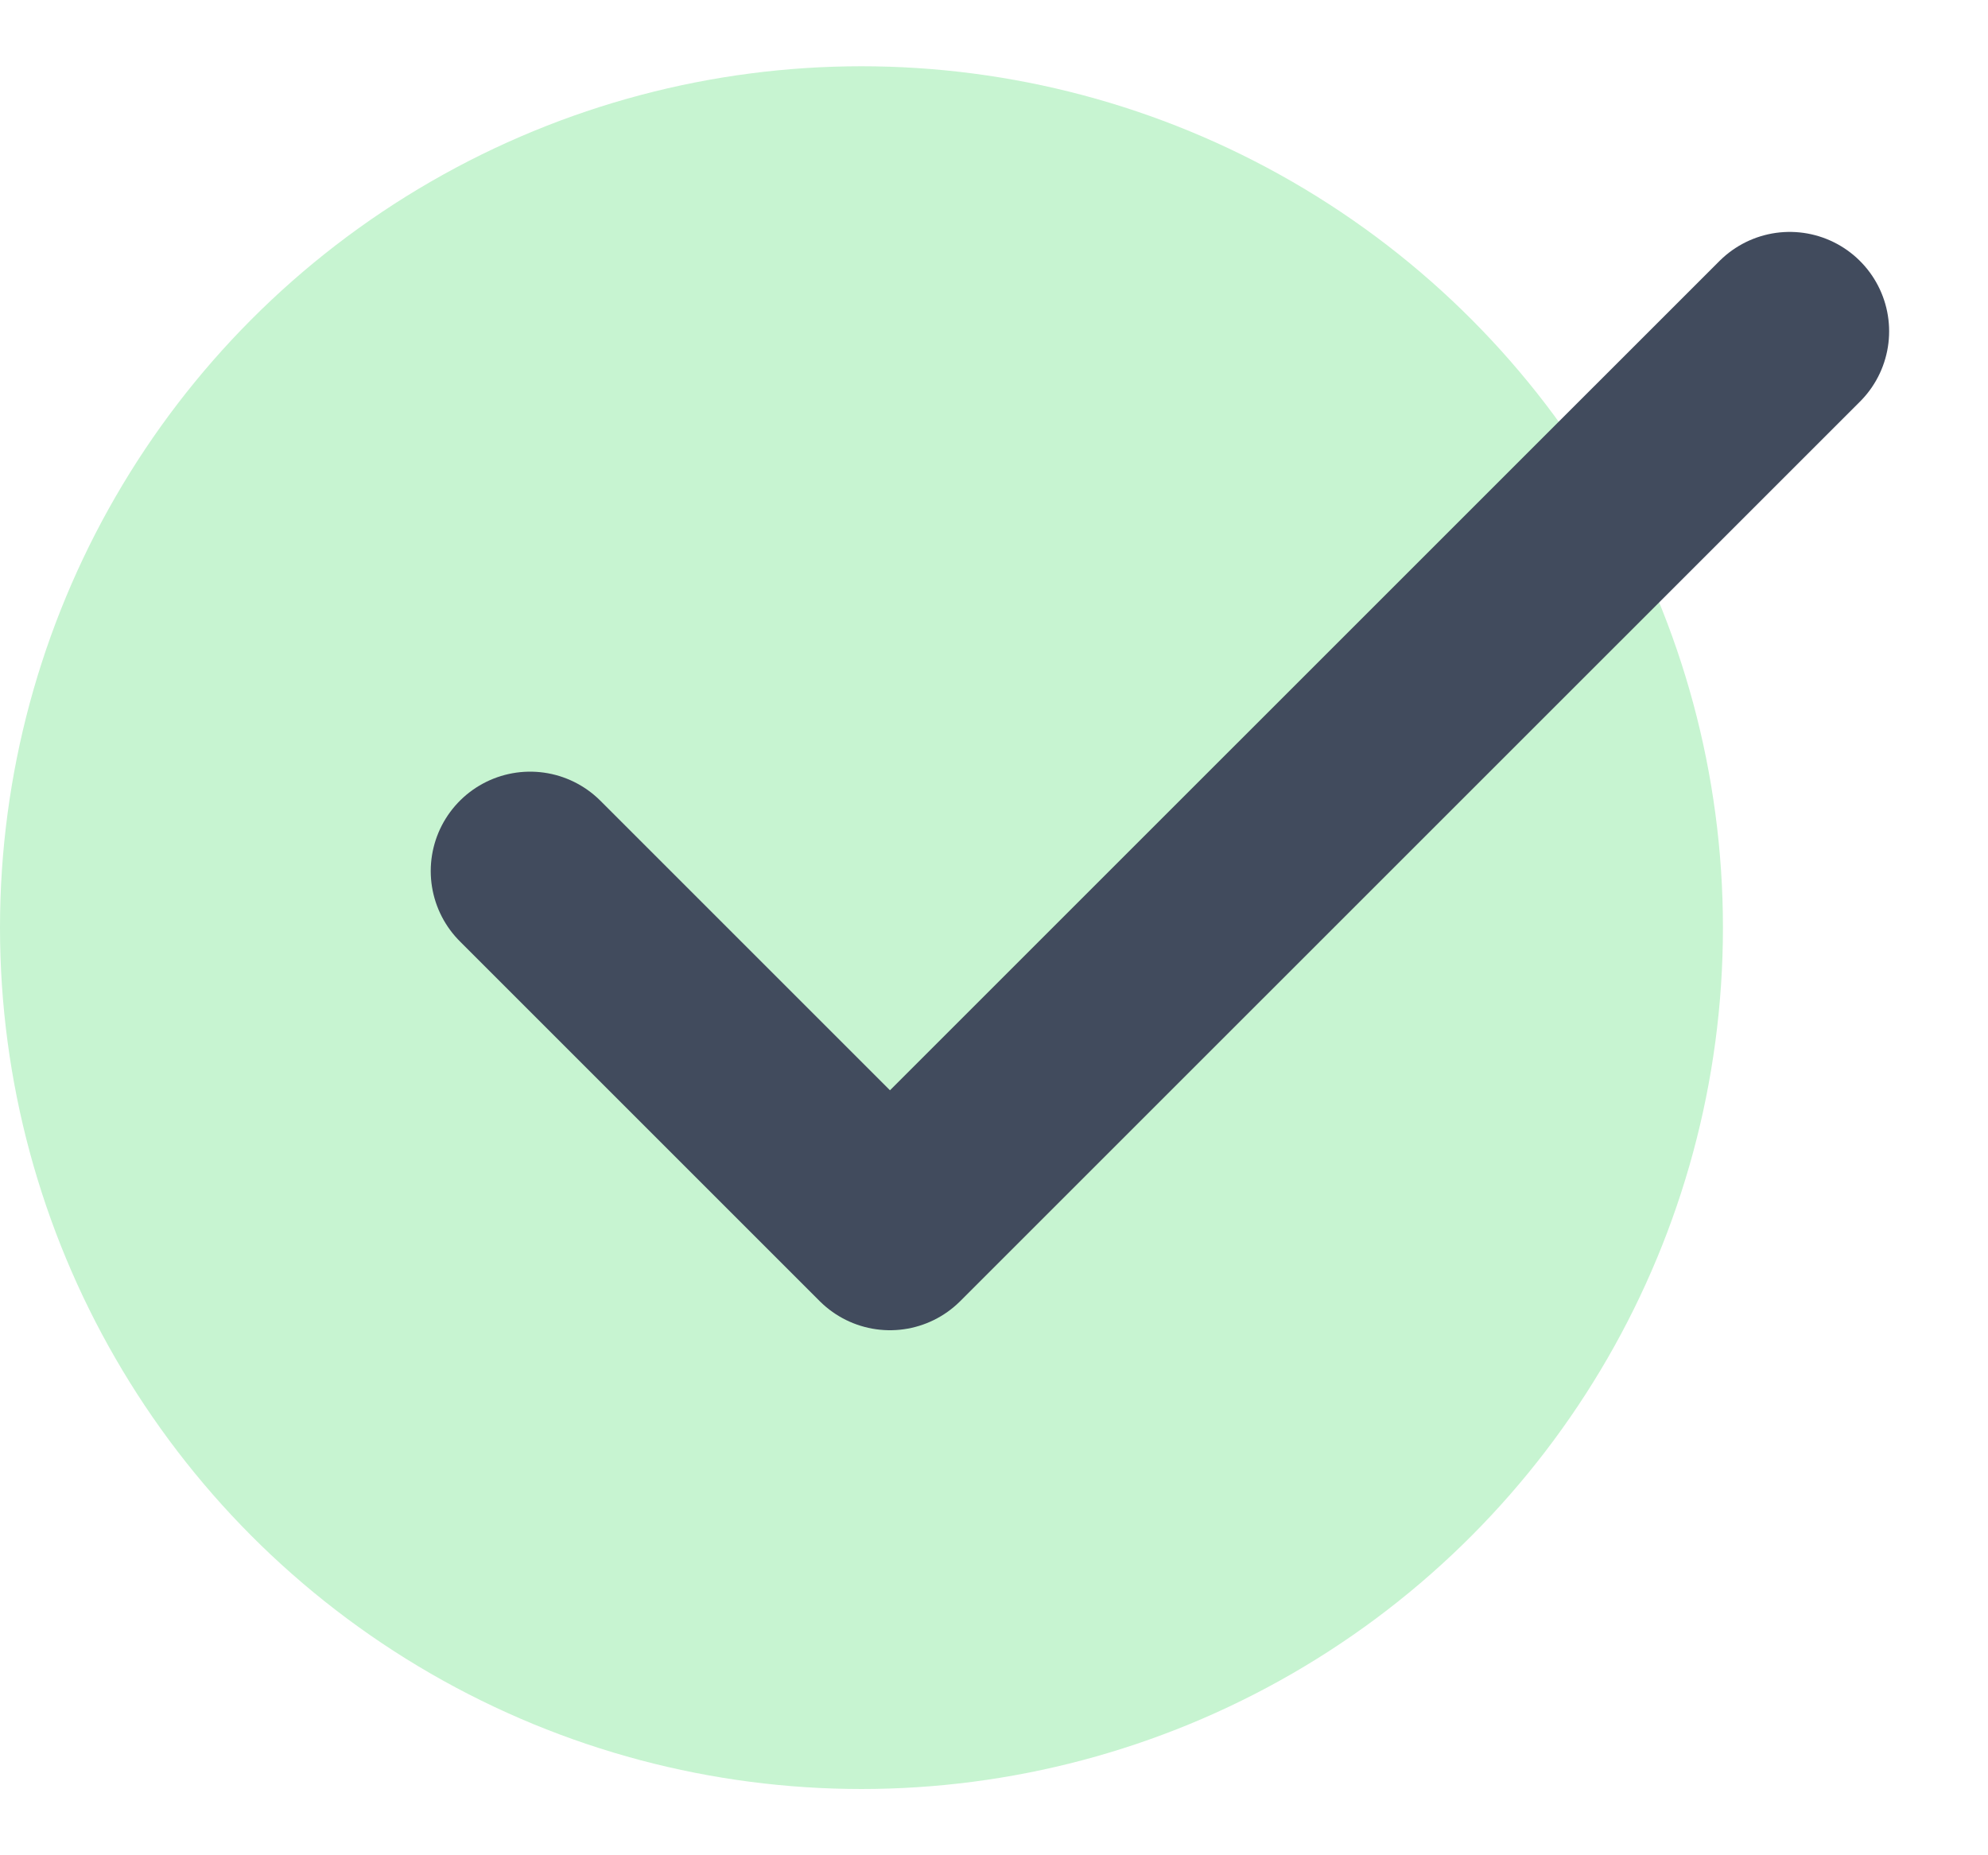
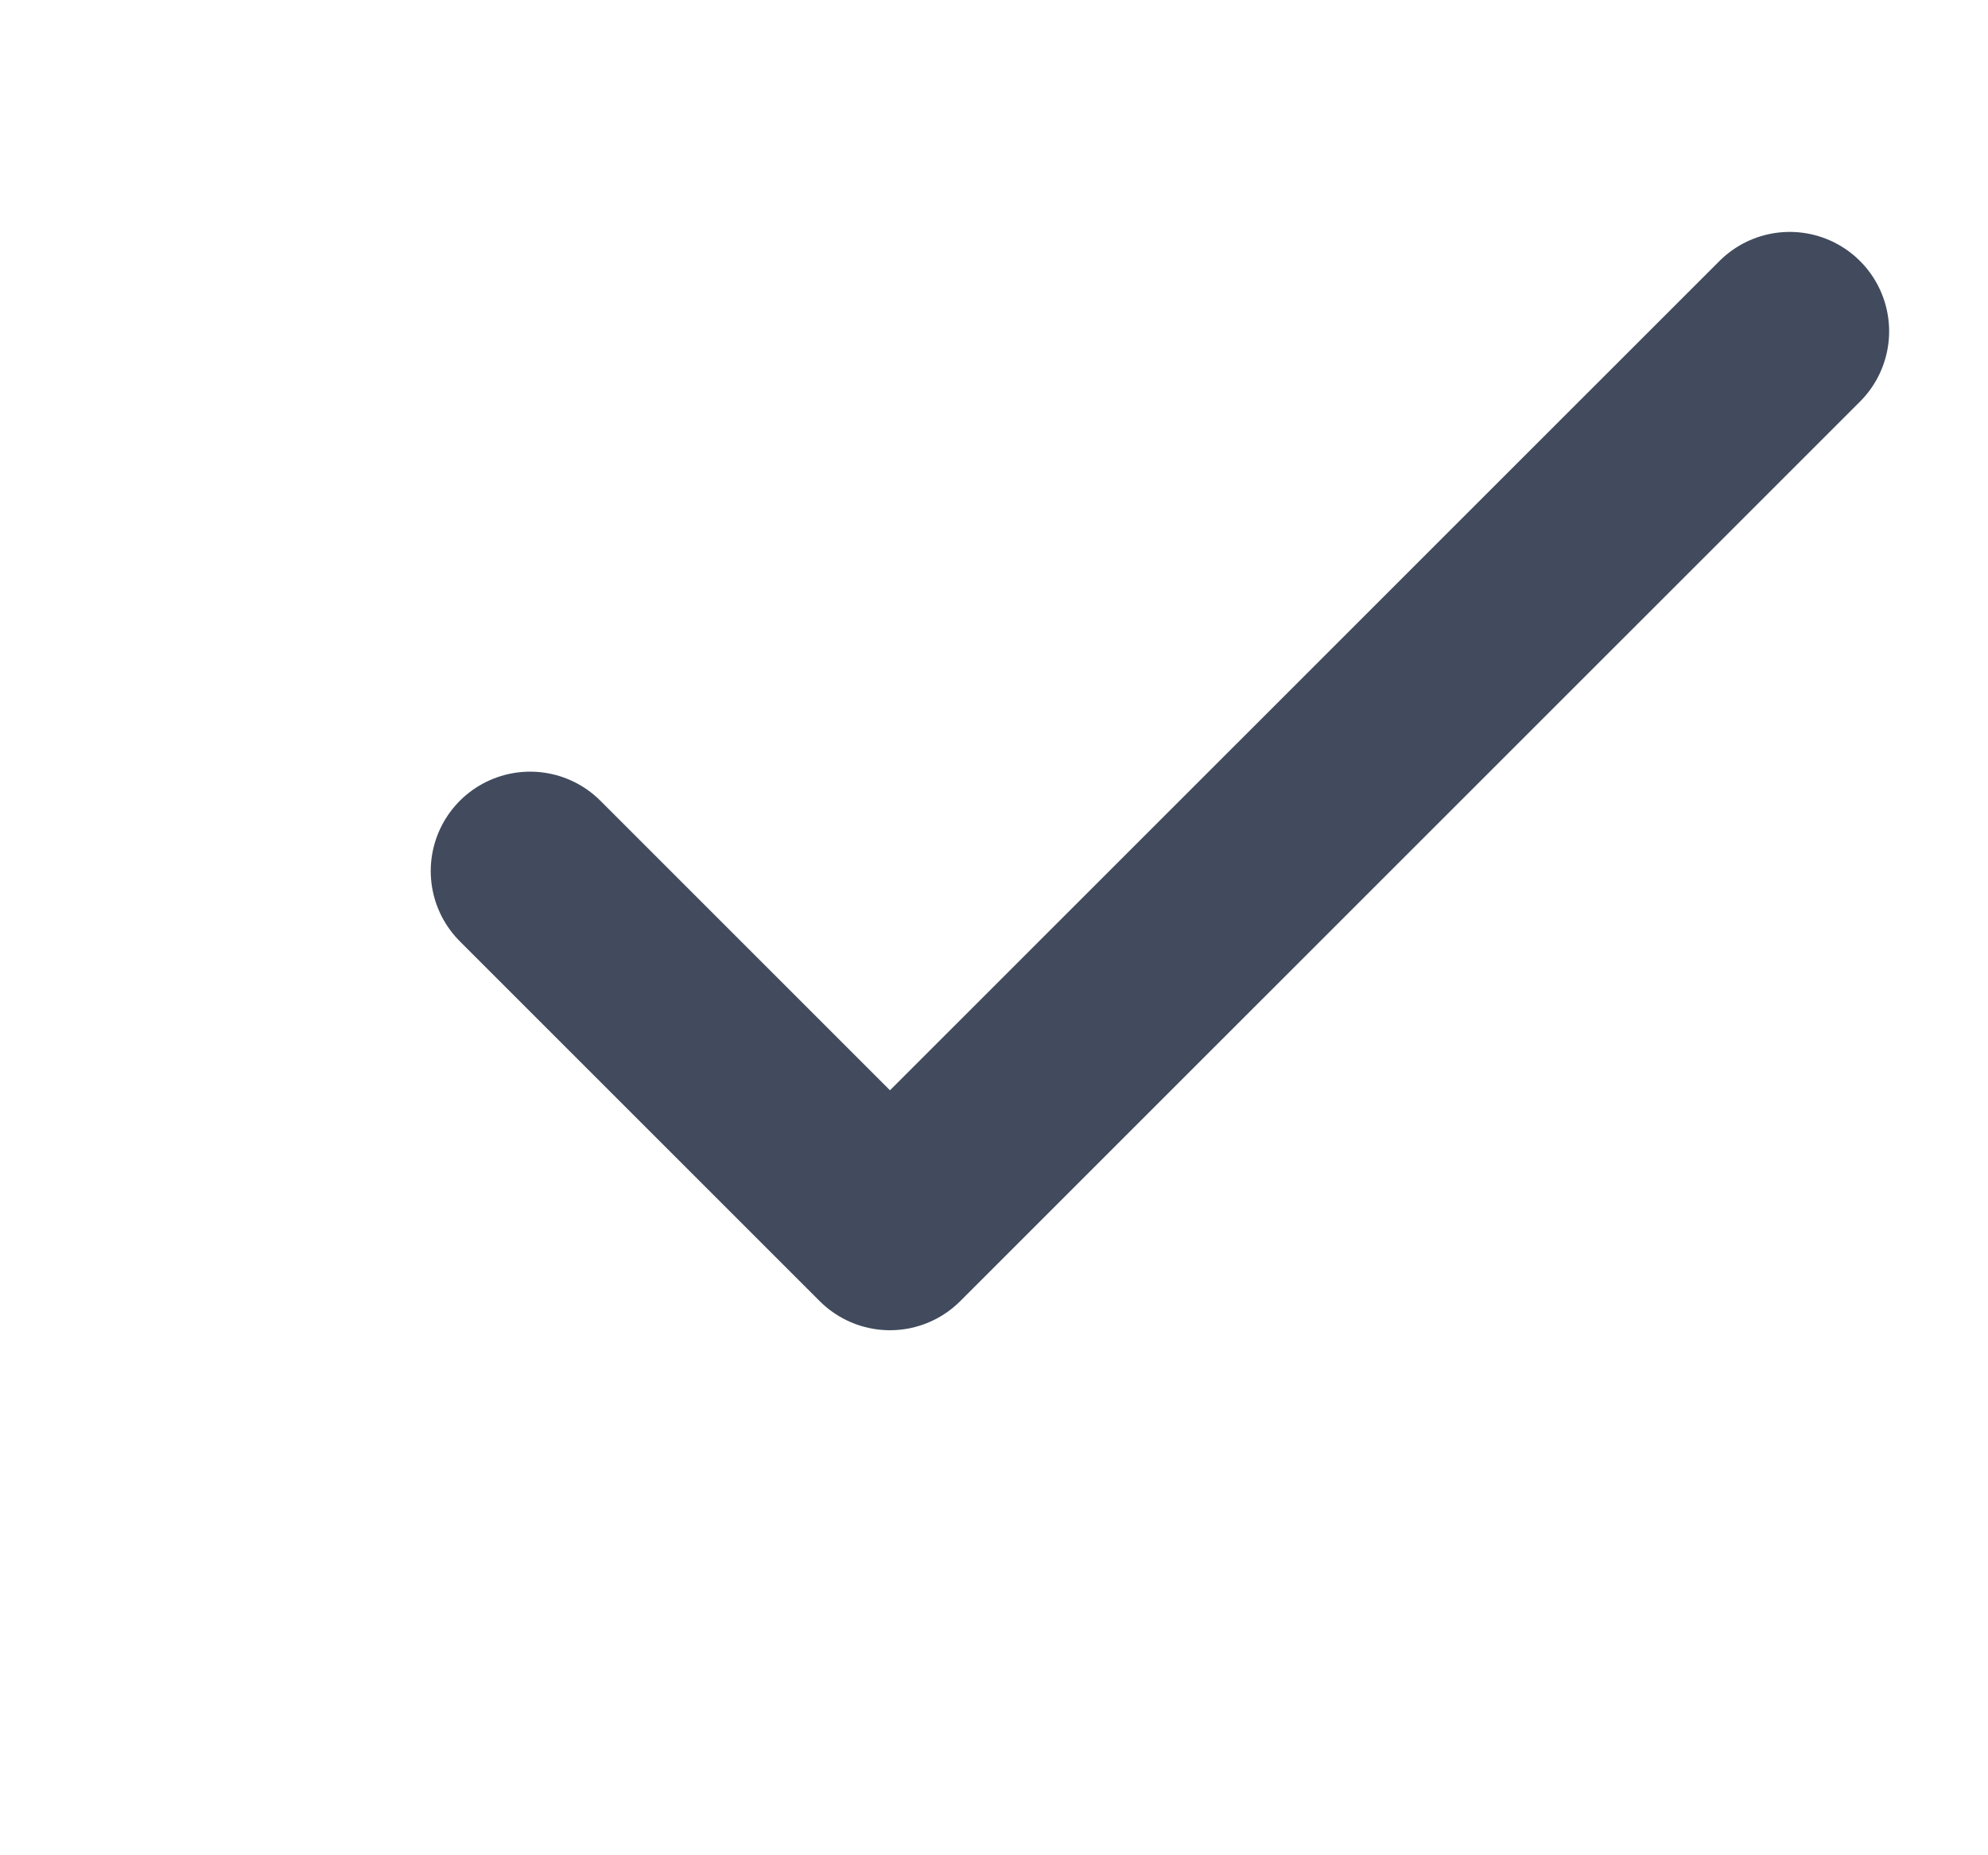
<svg xmlns="http://www.w3.org/2000/svg" width="15" height="14" viewBox="0 0 15 14" fill="none">
-   <circle cx="6.5" cy="7" r="6.5" fill="#C7F4D1" />
  <path d="M4 6.573L6.715 9.288L13.504 2.5" stroke="#414B5D" stroke-width="1.5" stroke-linecap="round" stroke-linejoin="round" />
</svg>